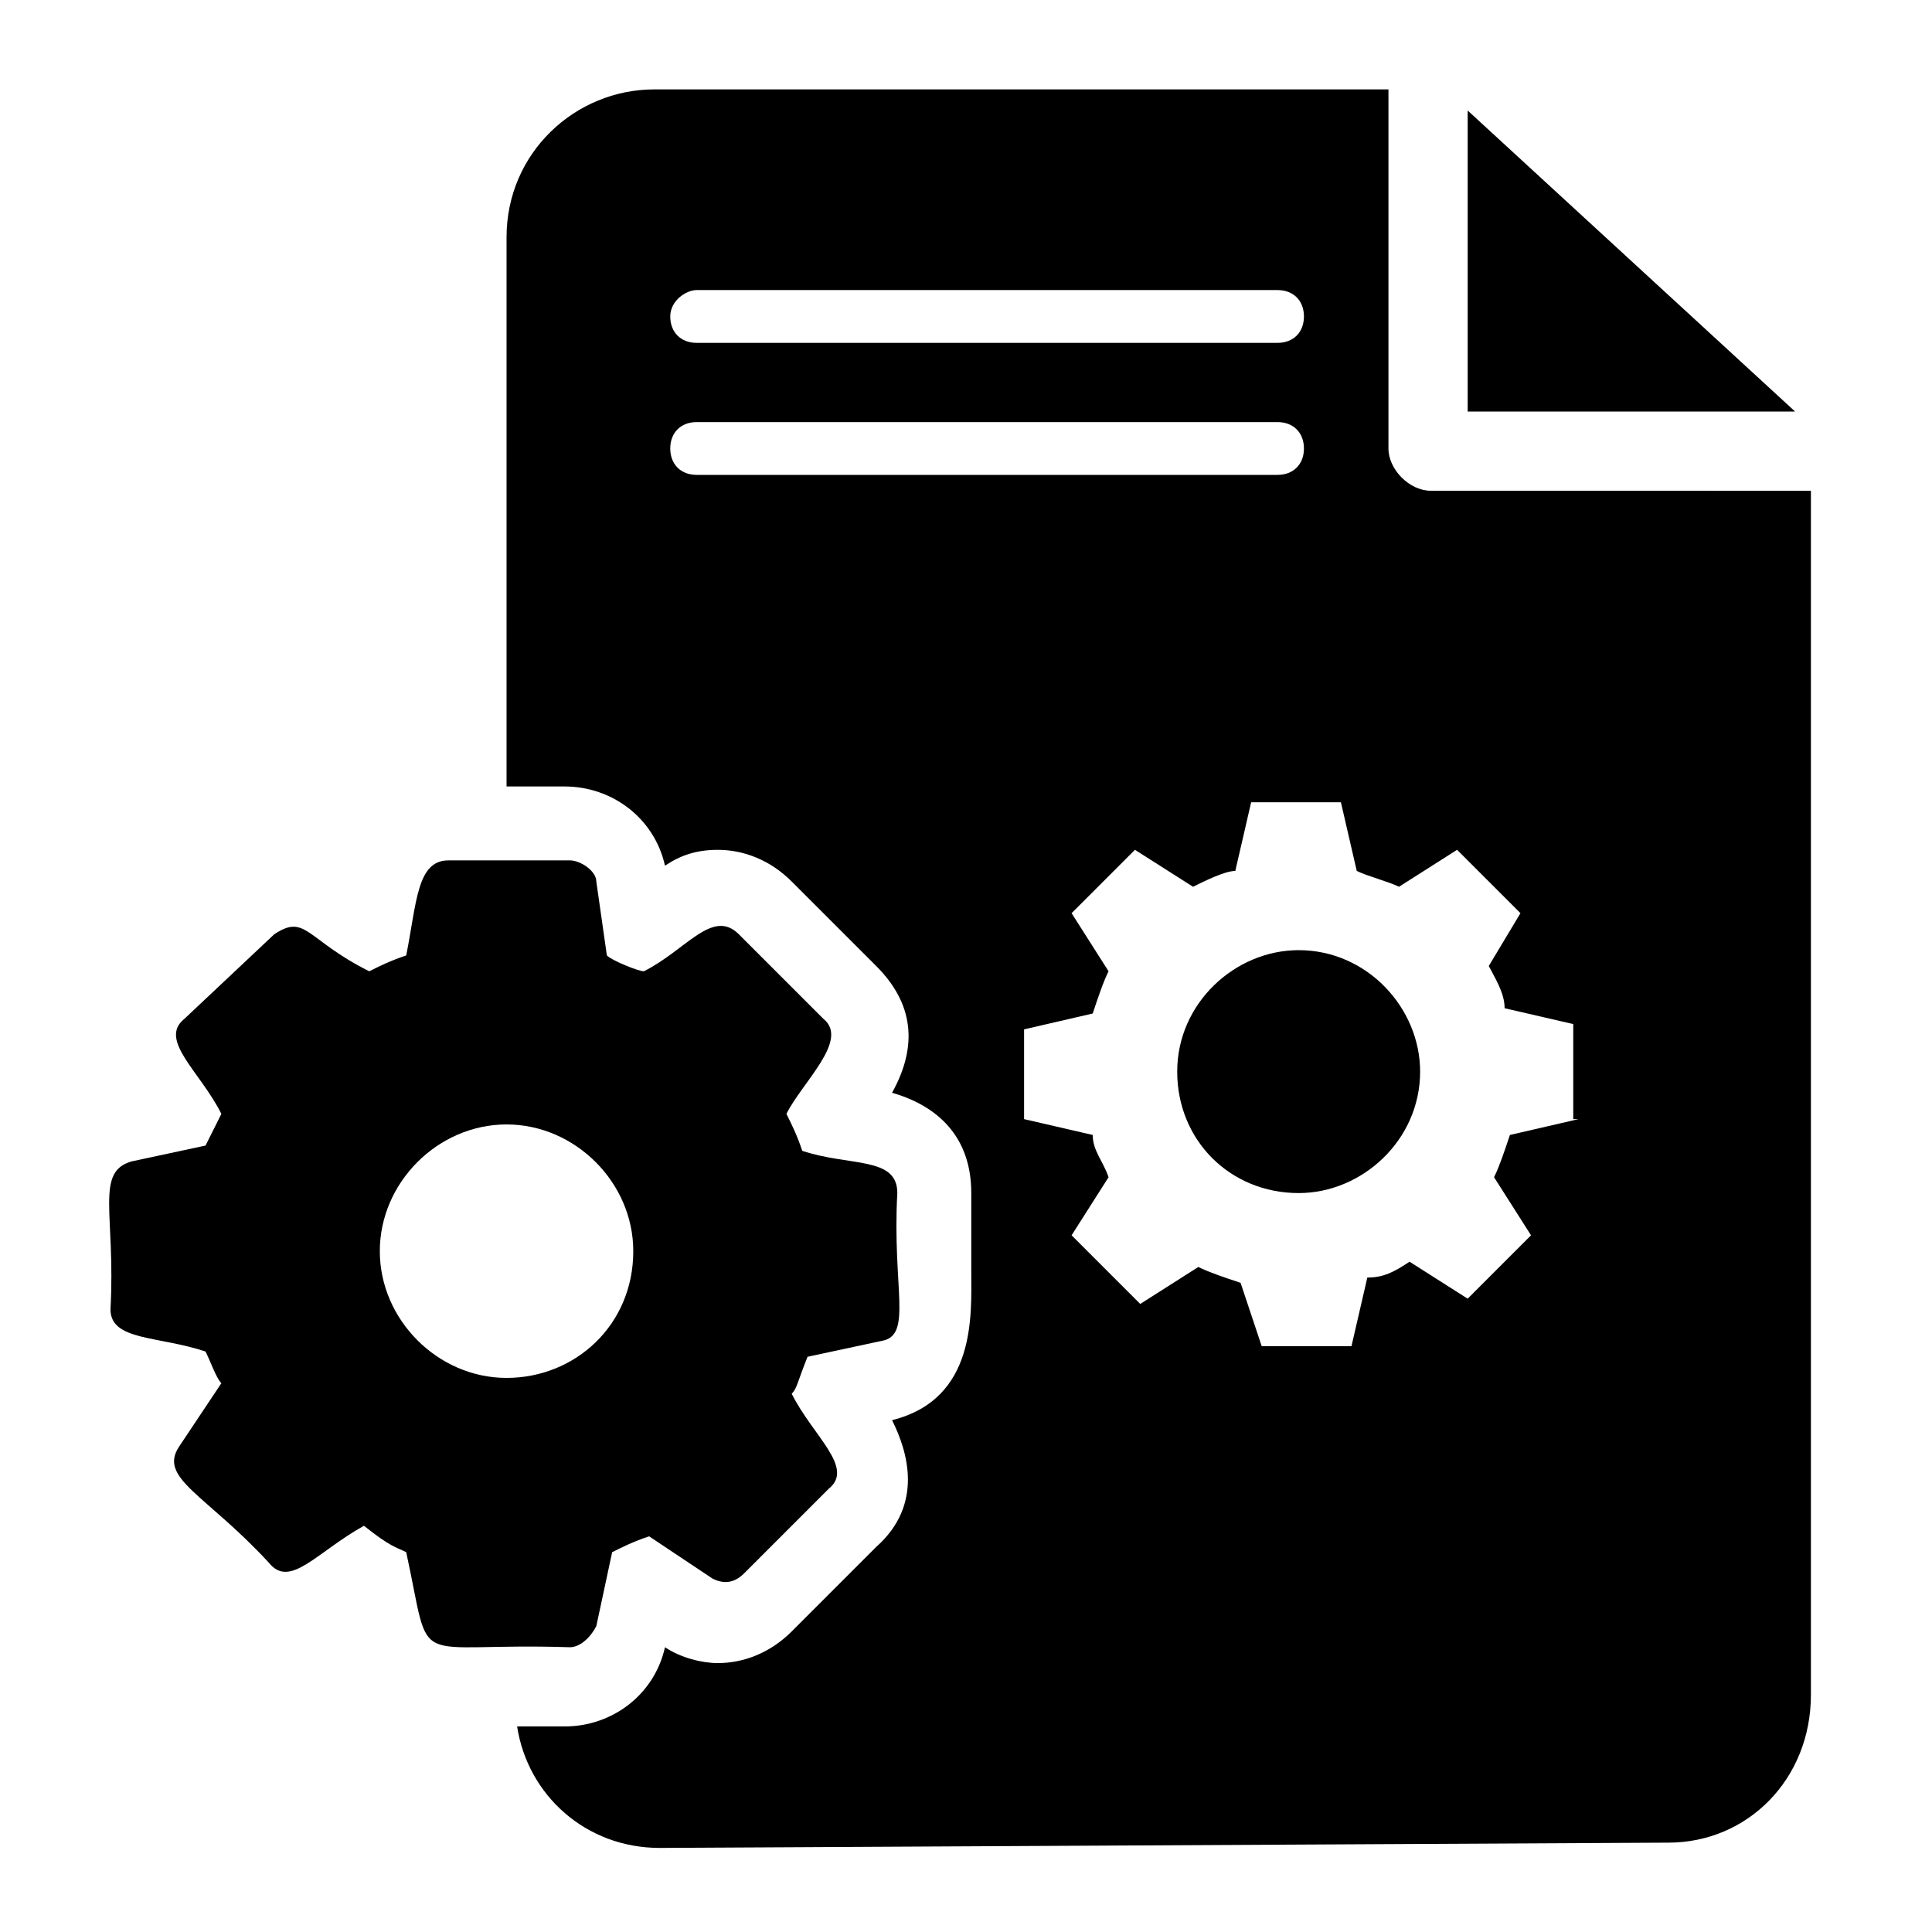
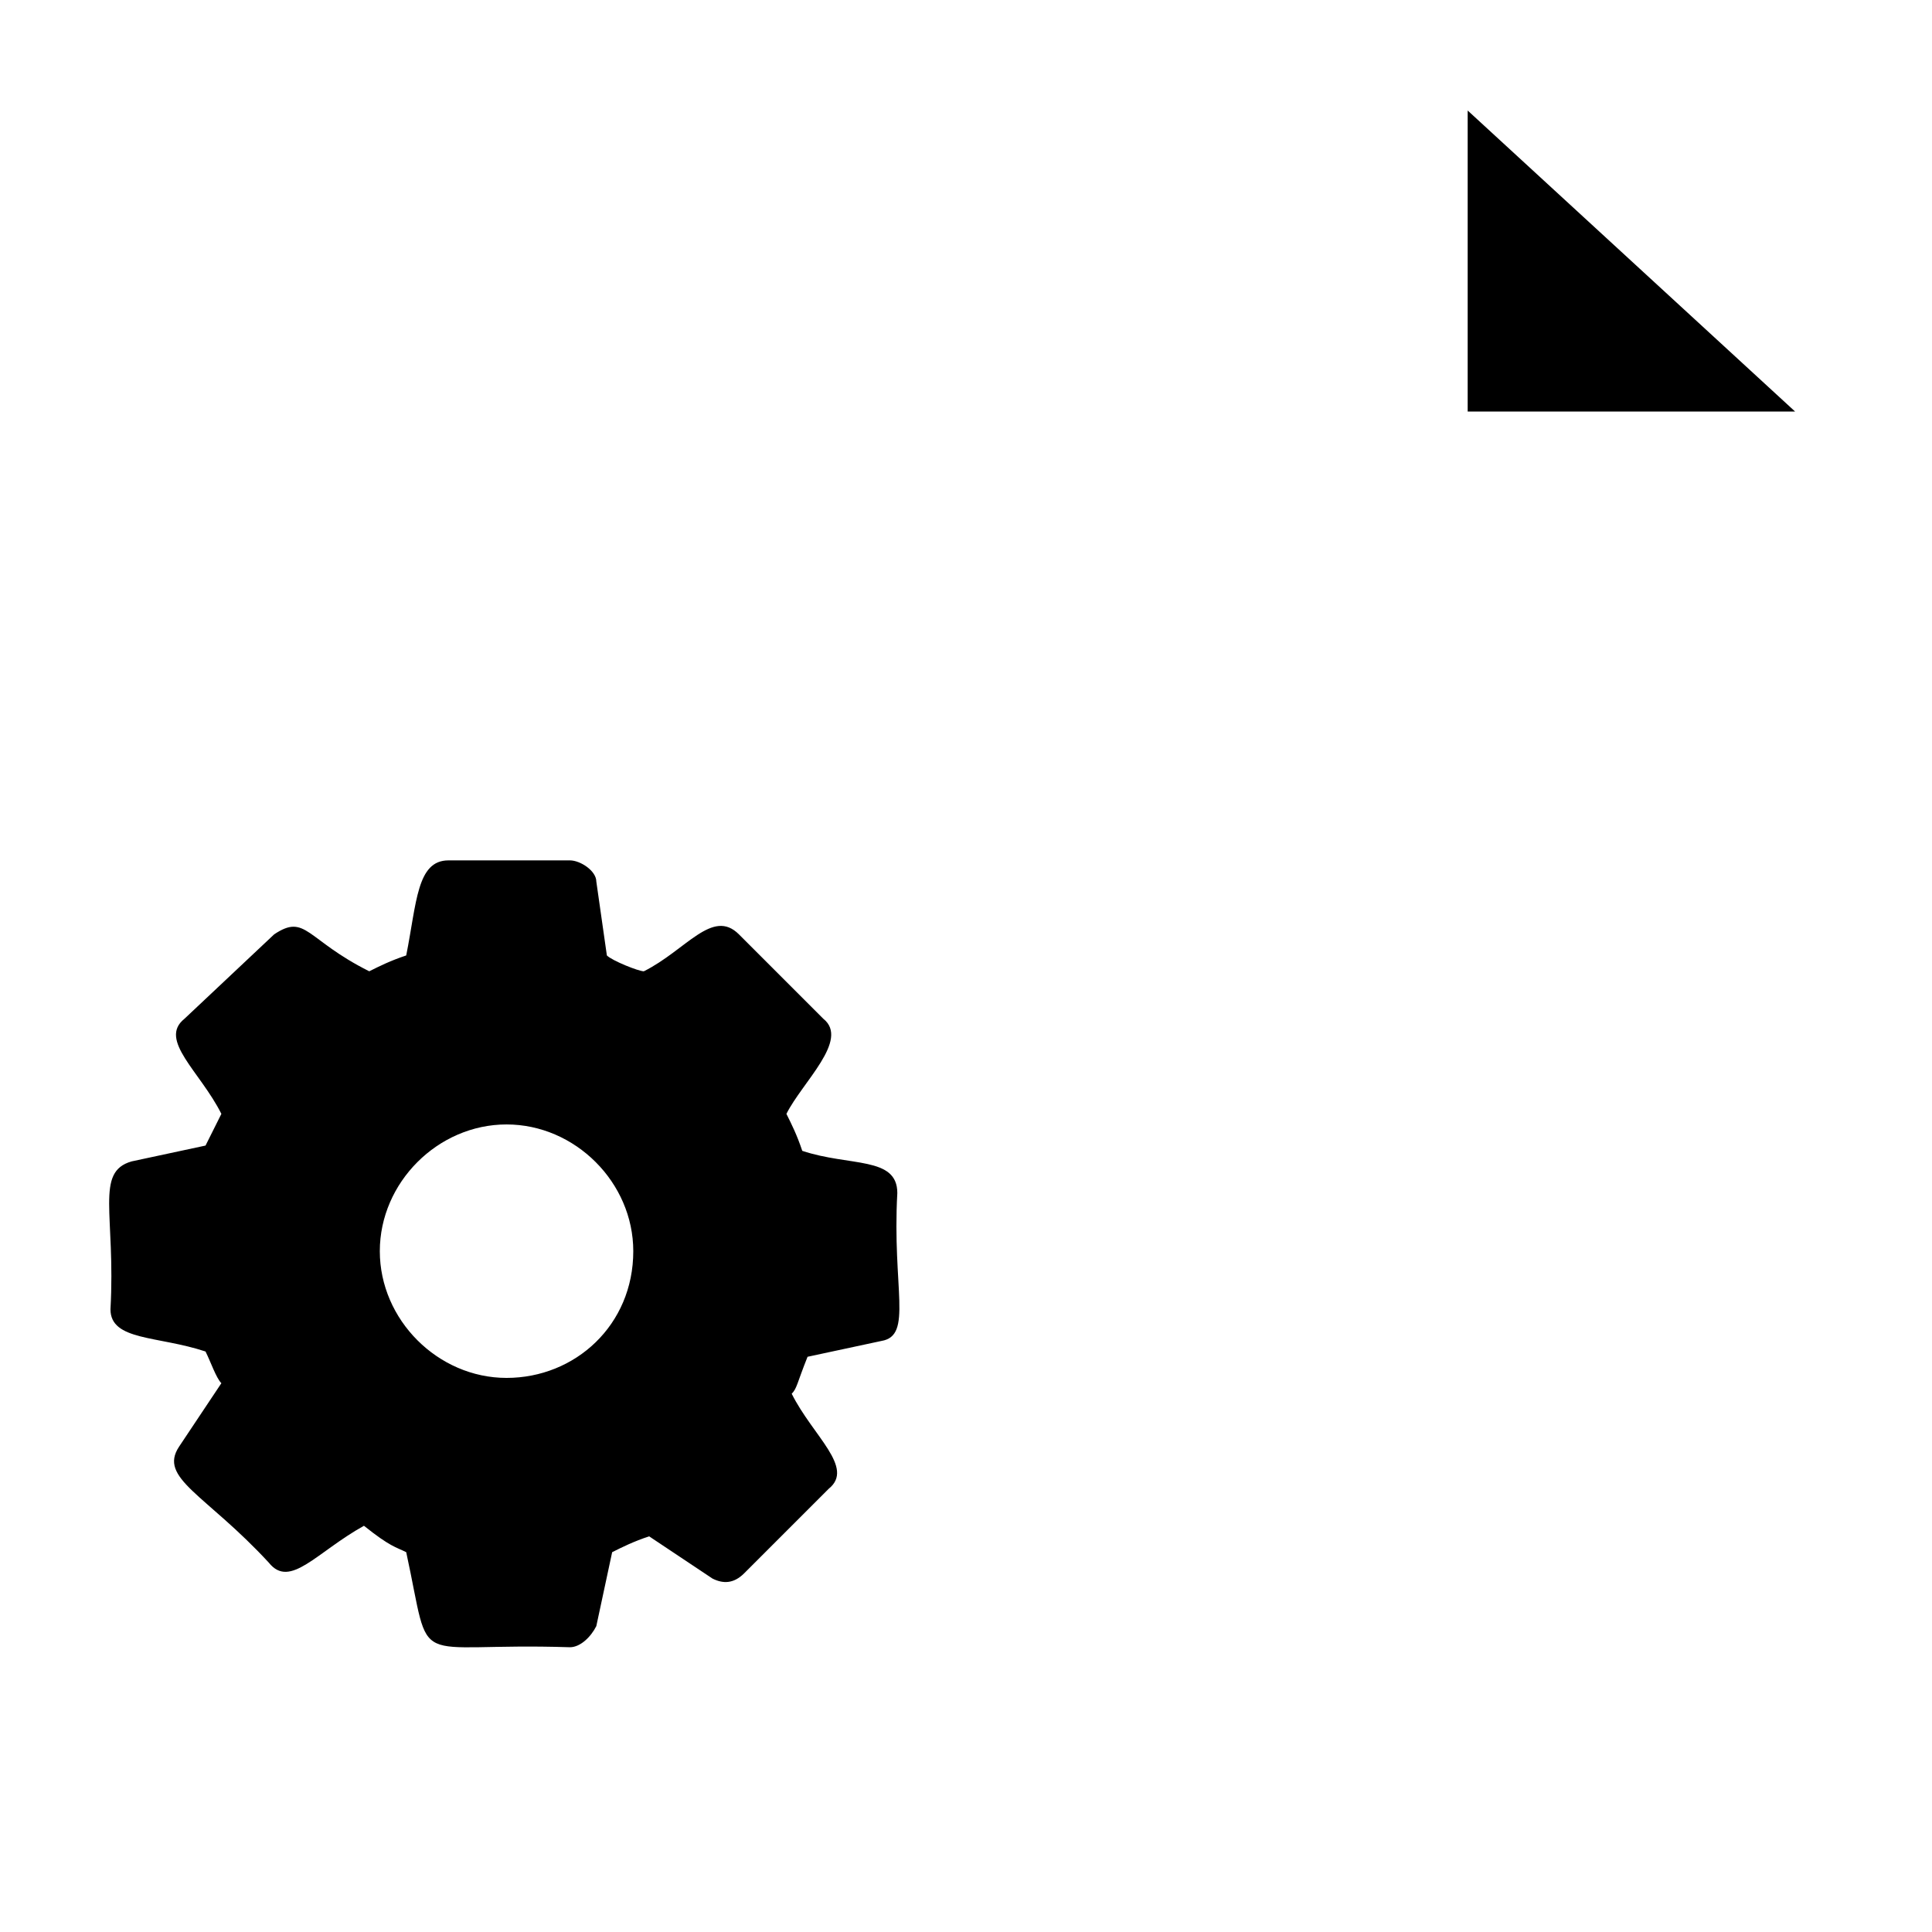
<svg xmlns="http://www.w3.org/2000/svg" fill="#000000" width="800px" height="800px" version="1.1" viewBox="144 144 512 512">
  <g>
    <path d="m532.95 173.29v79.77h86.766z" />
    <path d="m381.8 460.18c0-9.797-12.594-6.996-25.191-11.195-1.398-4.199-2.801-6.996-4.199-9.797 4.199-8.398 16.793-19.594 9.797-25.191l-22.391-22.391c-6.996-6.996-13.996 4.199-25.191 9.797-1.398 0-8.398-2.801-9.797-4.199l-2.797-19.594c0-2.801-4.199-5.598-6.996-5.598h-32.188c-8.398 0-8.398 11.195-11.195 25.191-4.199 1.398-6.996 2.801-9.797 4.199-16.793-8.398-16.793-15.395-25.191-9.797l-23.793 22.391c-6.996 5.598 4.199 13.996 9.797 25.191 0 0-2.801 5.598-4.199 8.398l-19.594 4.199c-9.797 2.801-4.199 13.996-5.598 39.184 0 8.398 12.594 6.996 25.191 11.195 1.398 2.801 2.801 6.996 4.199 8.398l-11.195 16.793c-5.598 8.398 6.996 12.594 23.789 30.789 5.598 6.996 12.594-2.801 25.191-9.797 7 5.598 8.398 5.598 11.199 6.996 6.996 32.188 0 23.789 43.383 25.191 2.801 0 5.598-2.801 6.996-5.598l4.199-19.594c2.801-1.398 5.598-2.801 9.797-4.199l16.793 11.195c2.801 1.398 5.598 1.398 8.398-1.398l22.391-22.391c6.996-5.598-4.199-13.996-9.797-25.191 1.398-1.398 1.398-2.801 4.199-9.797l19.594-4.199c8.395-1.398 2.797-13.992 4.195-39.184zm-103.56 48.98c-18.191 0-33.586-15.395-33.586-33.586 0-18.191 15.395-33.586 33.586-33.586s33.586 15.395 33.586 33.586c0 19.594-15.395 33.586-33.586 33.586z" />
-     <path d="m523.15 274.05c-5.598 0-11.195-5.598-11.195-11.195v-95.164h-194.53c-20.992 0-39.184 16.793-39.184 39.184v145.55h15.395c12.594 0 23.789 8.398 26.59 20.992 4.199-2.801 8.398-4.199 13.996-4.199 6.996 0 13.996 2.801 19.594 8.398l22.391 22.391c9.797 9.797 11.195 20.992 4.199 33.586 9.797 2.801 20.992 9.797 20.992 26.59v20.992c0 11.195 1.398 33.586-20.992 39.184 4.199 8.398 8.398 22.391-4.199 33.586l-22.391 22.391c-5.598 5.598-12.594 8.398-19.594 8.398-4.199 0-9.797-1.398-13.996-4.199-2.801 12.594-13.996 20.992-26.59 20.992h-11.195l-1.402 0.004c2.801 18.191 18.191 32.188 37.785 32.188l267.3-1.398c20.992 0 37.785-16.793 37.785-39.184v-319.08zm-194.53-53.18h153.94c4.199 0 6.996 2.801 6.996 6.996 0 4.199-2.801 6.996-6.996 6.996h-153.94c-4.199 0-6.996-2.801-6.996-6.996 0-4.199 4.199-6.996 6.996-6.996zm0 48.98c-4.199 0-6.996-2.801-6.996-6.996 0-4.199 2.801-6.996 6.996-6.996h153.94c4.199 0 6.996 2.801 6.996 6.996 0 4.199-2.801 6.996-6.996 6.996zm233.71 170.73-18.191 4.199c-1.398 4.199-2.801 8.398-4.199 11.195l9.797 15.395-16.793 16.793-15.395-9.797c-4.199 2.801-6.996 4.199-11.195 4.199l-4.199 18.191h-23.789l-5.602-16.793c-4.199-1.398-8.398-2.801-11.195-4.199l-15.395 9.797-18.191-18.191 9.797-15.395c-1.398-4.199-4.199-6.996-4.199-11.195l-18.191-4.199v-23.789l18.191-4.199c1.398-4.199 2.801-8.398 4.199-11.195l-9.797-15.395 16.793-16.793 15.395 9.797c2.801-1.398 8.398-4.199 11.195-4.199l4.199-18.191h23.789l4.199 18.191c2.801 1.398 8.398 2.801 11.195 4.199l15.395-9.797 16.793 16.793-8.395 13.996c1.398 2.801 4.199 6.996 4.199 11.195l18.191 4.199v25.188z" />
-     <path d="m488.16 395.8c-16.793 0-32.188 13.996-32.188 32.188 0 18.191 13.996 32.188 32.188 32.188 16.793 0 32.188-13.996 32.188-32.188 0-16.793-13.992-32.188-32.188-32.188z" />
  </g>
</svg>